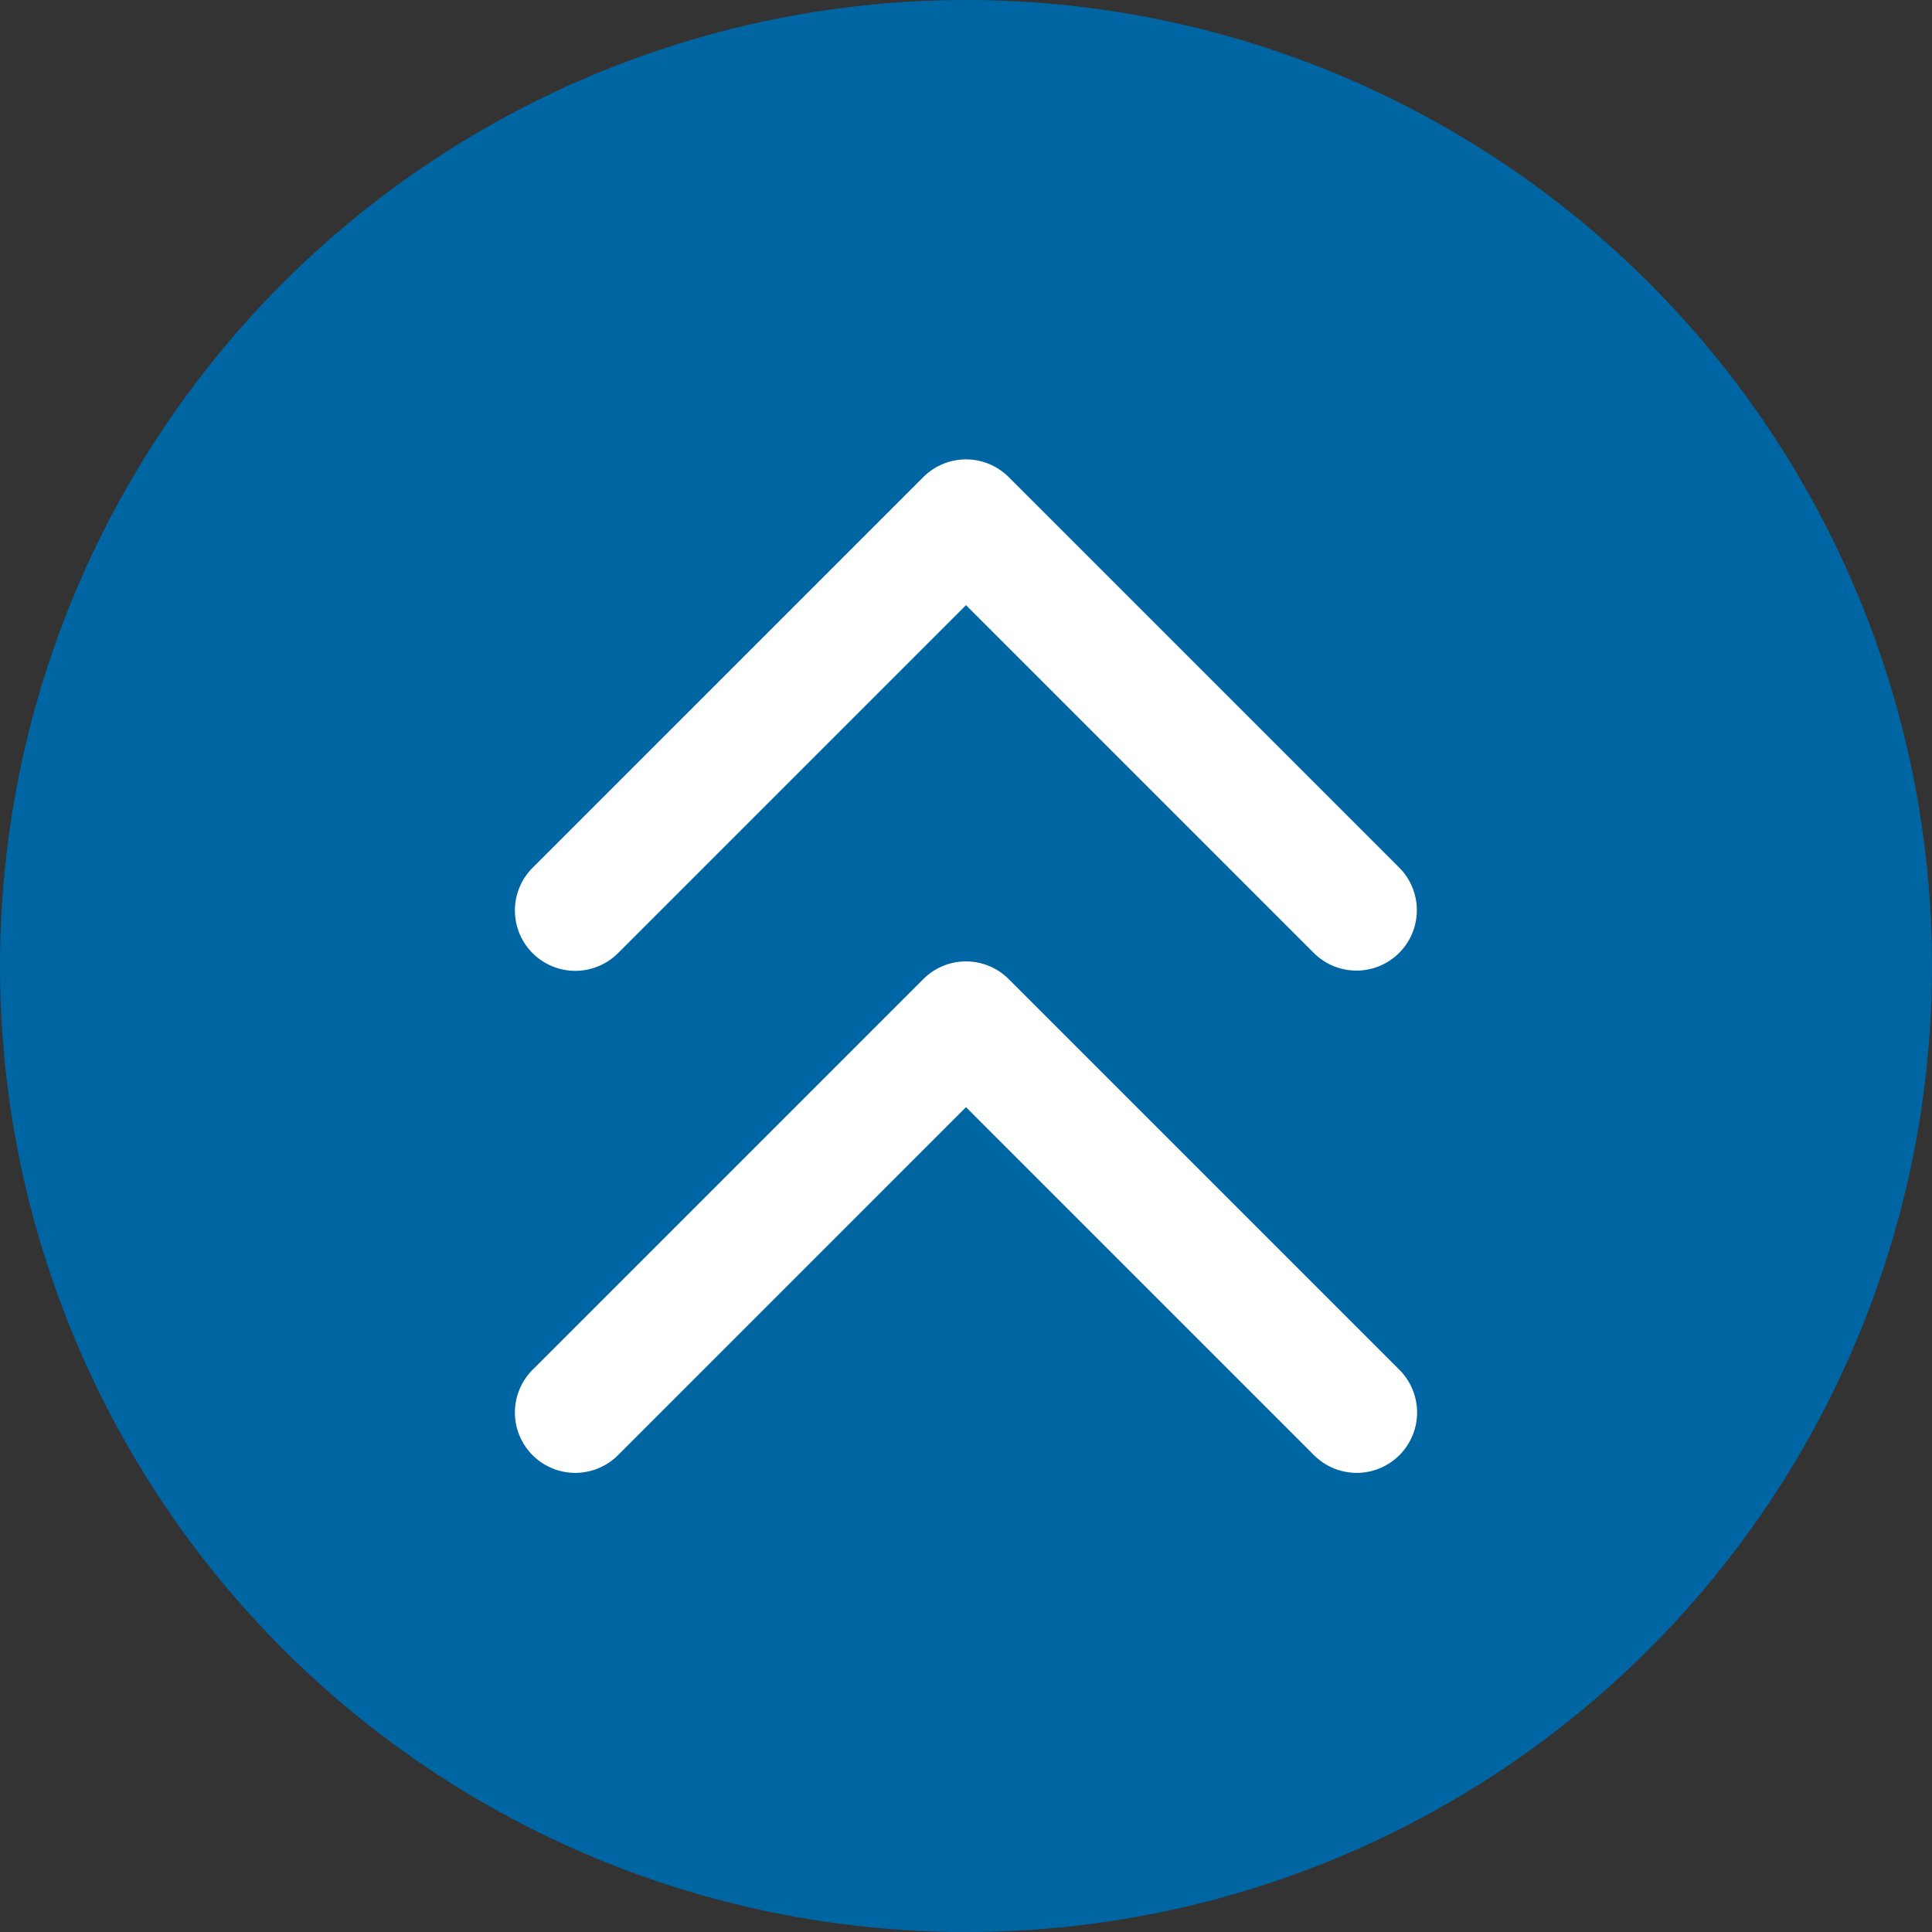
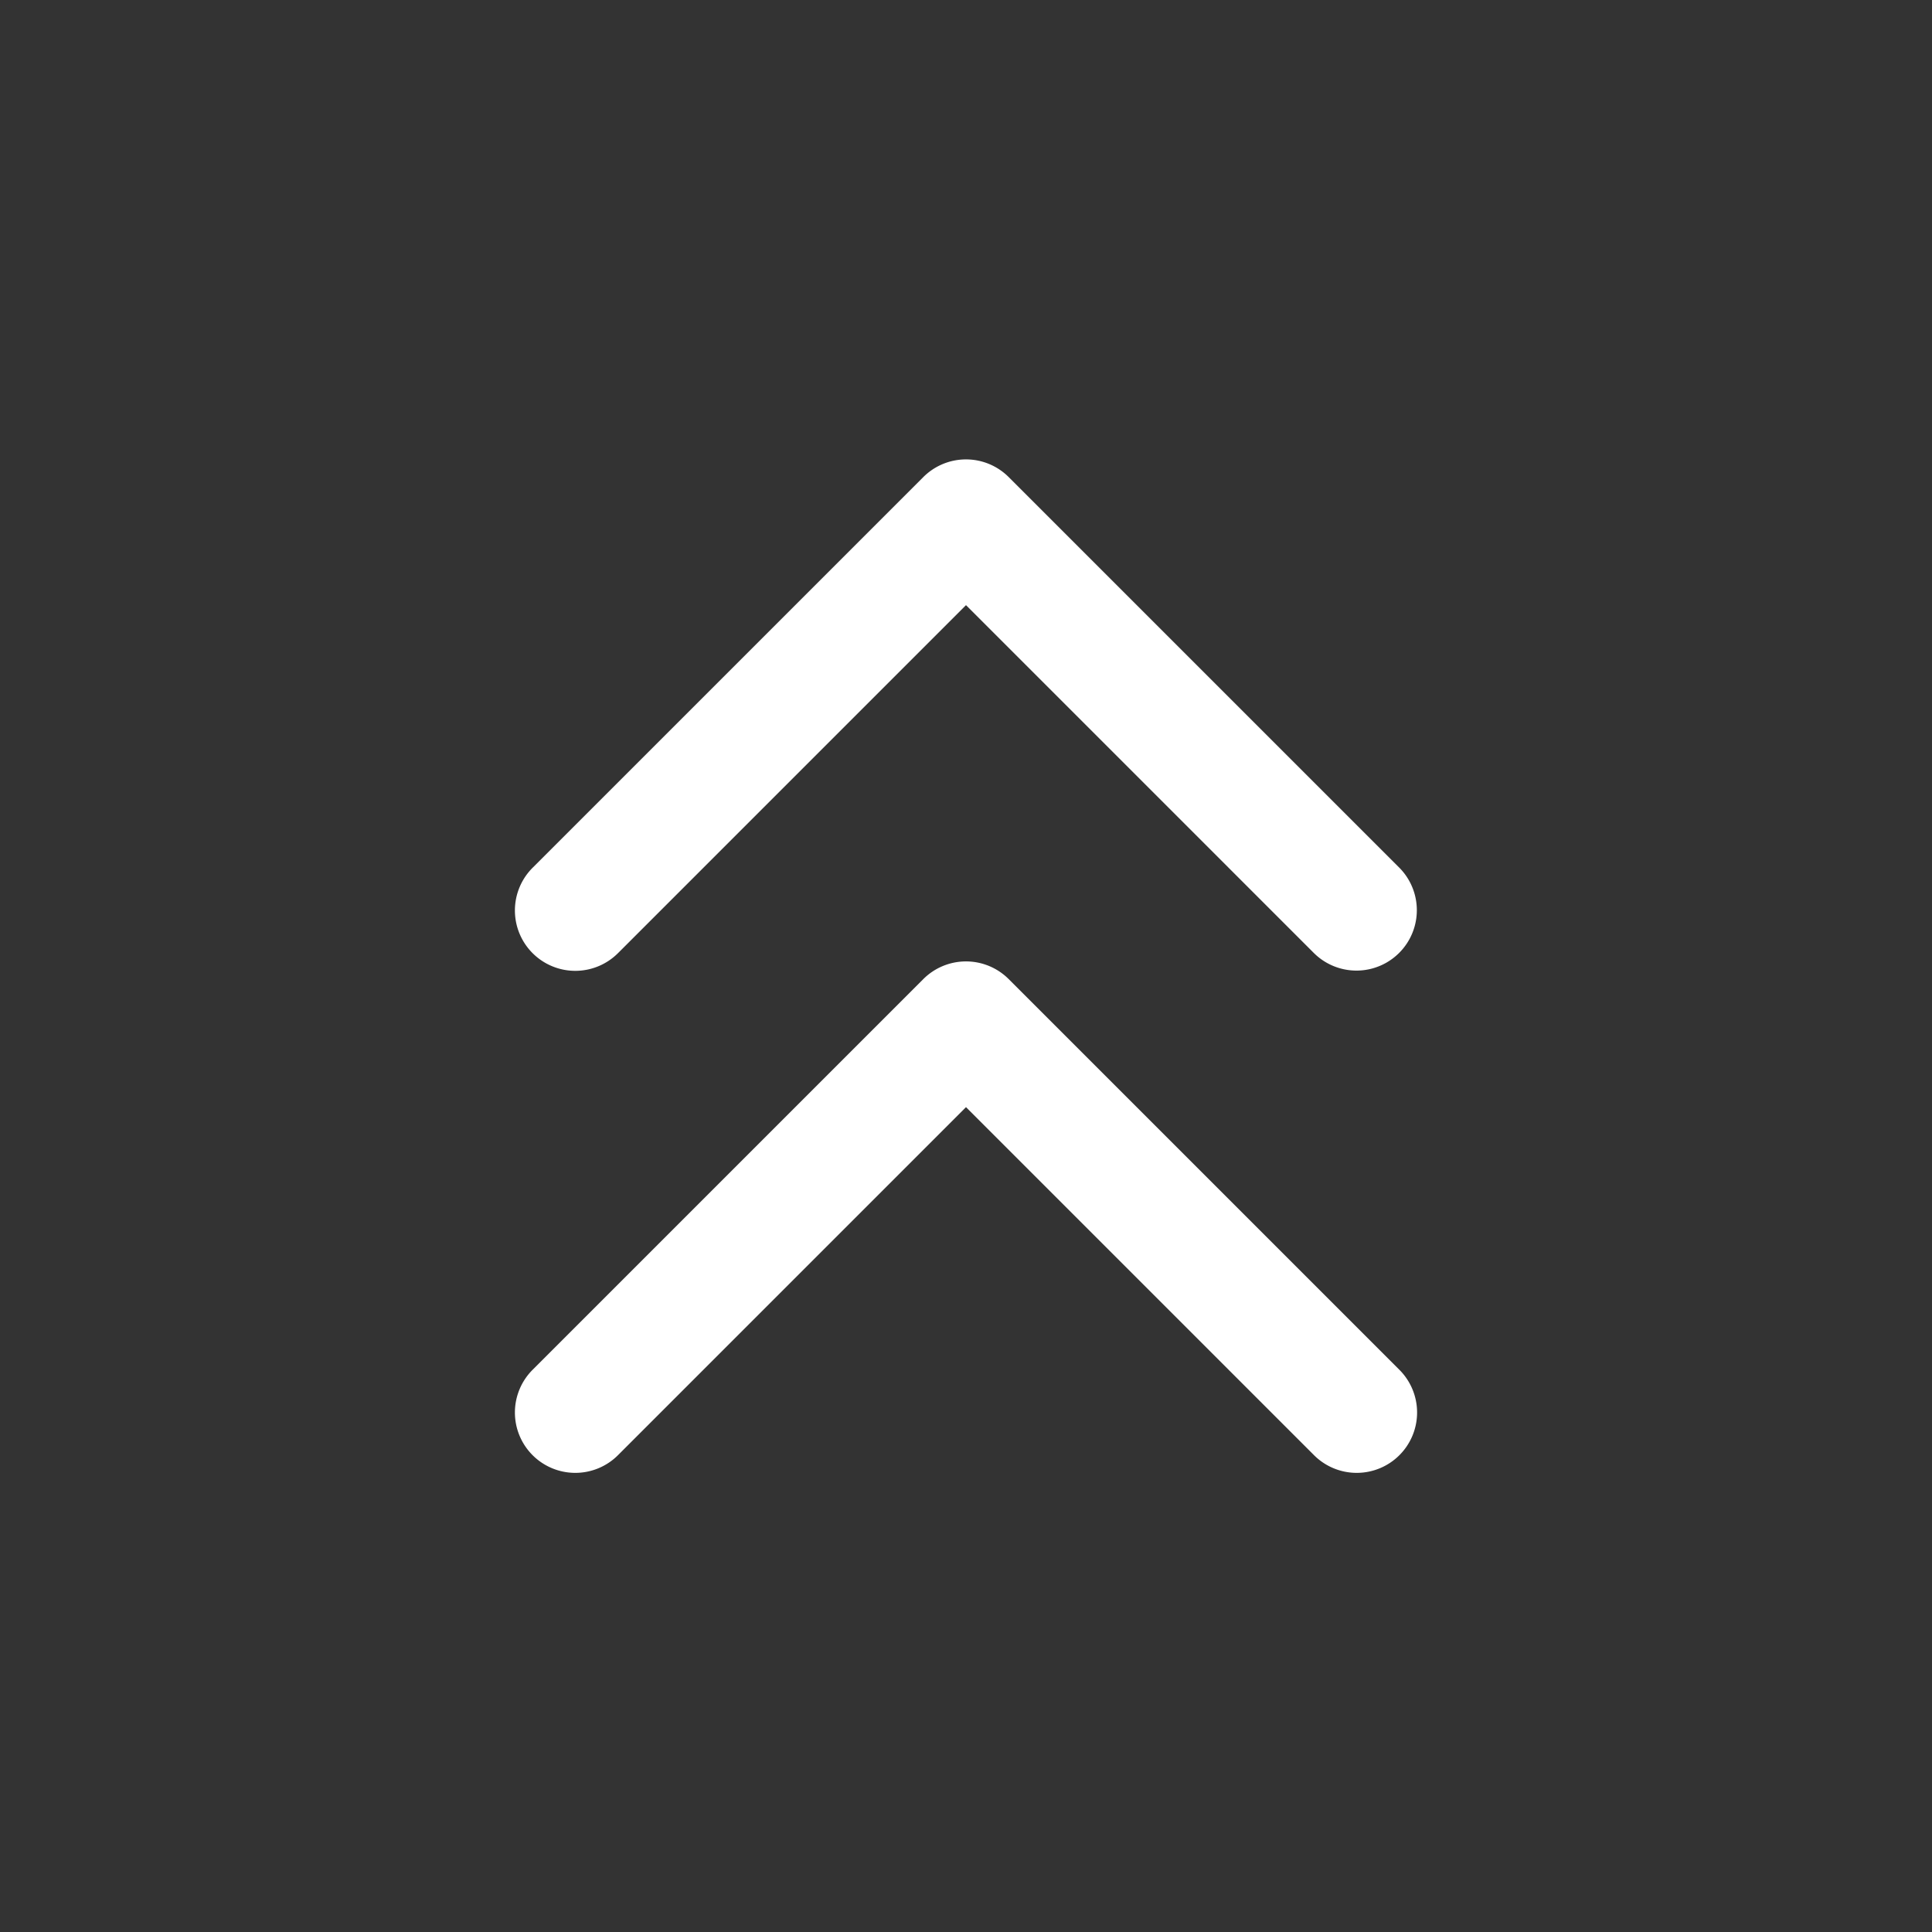
<svg xmlns="http://www.w3.org/2000/svg" id="Layer_1" height="512" viewBox="0 0 512 512" width="512" data-name="Layer 1">
  <rect x="0" y="0" width="512" height="512" fill="#333333" stroke="none" />
-   <circle cx="256" cy="256" fill="#0065a3" r="256" />
  <path d="m370.788 362.942a16 16 0 1 1 -22.627 22.627l-92.161-92.159-92.161 92.159a16 16 0 1 1 -22.627-22.627l103.475-103.472a16 16 0 0 1 22.626 0zm-206.949-110.411 92.161-92.159 92.161 92.159a16 16 0 1 0 22.627-22.631l-103.475-103.468a16 16 0 0 0 -22.626 0l-103.475 103.468a16 16 0 1 0 22.627 22.627z" fill="#fff" />
</svg>